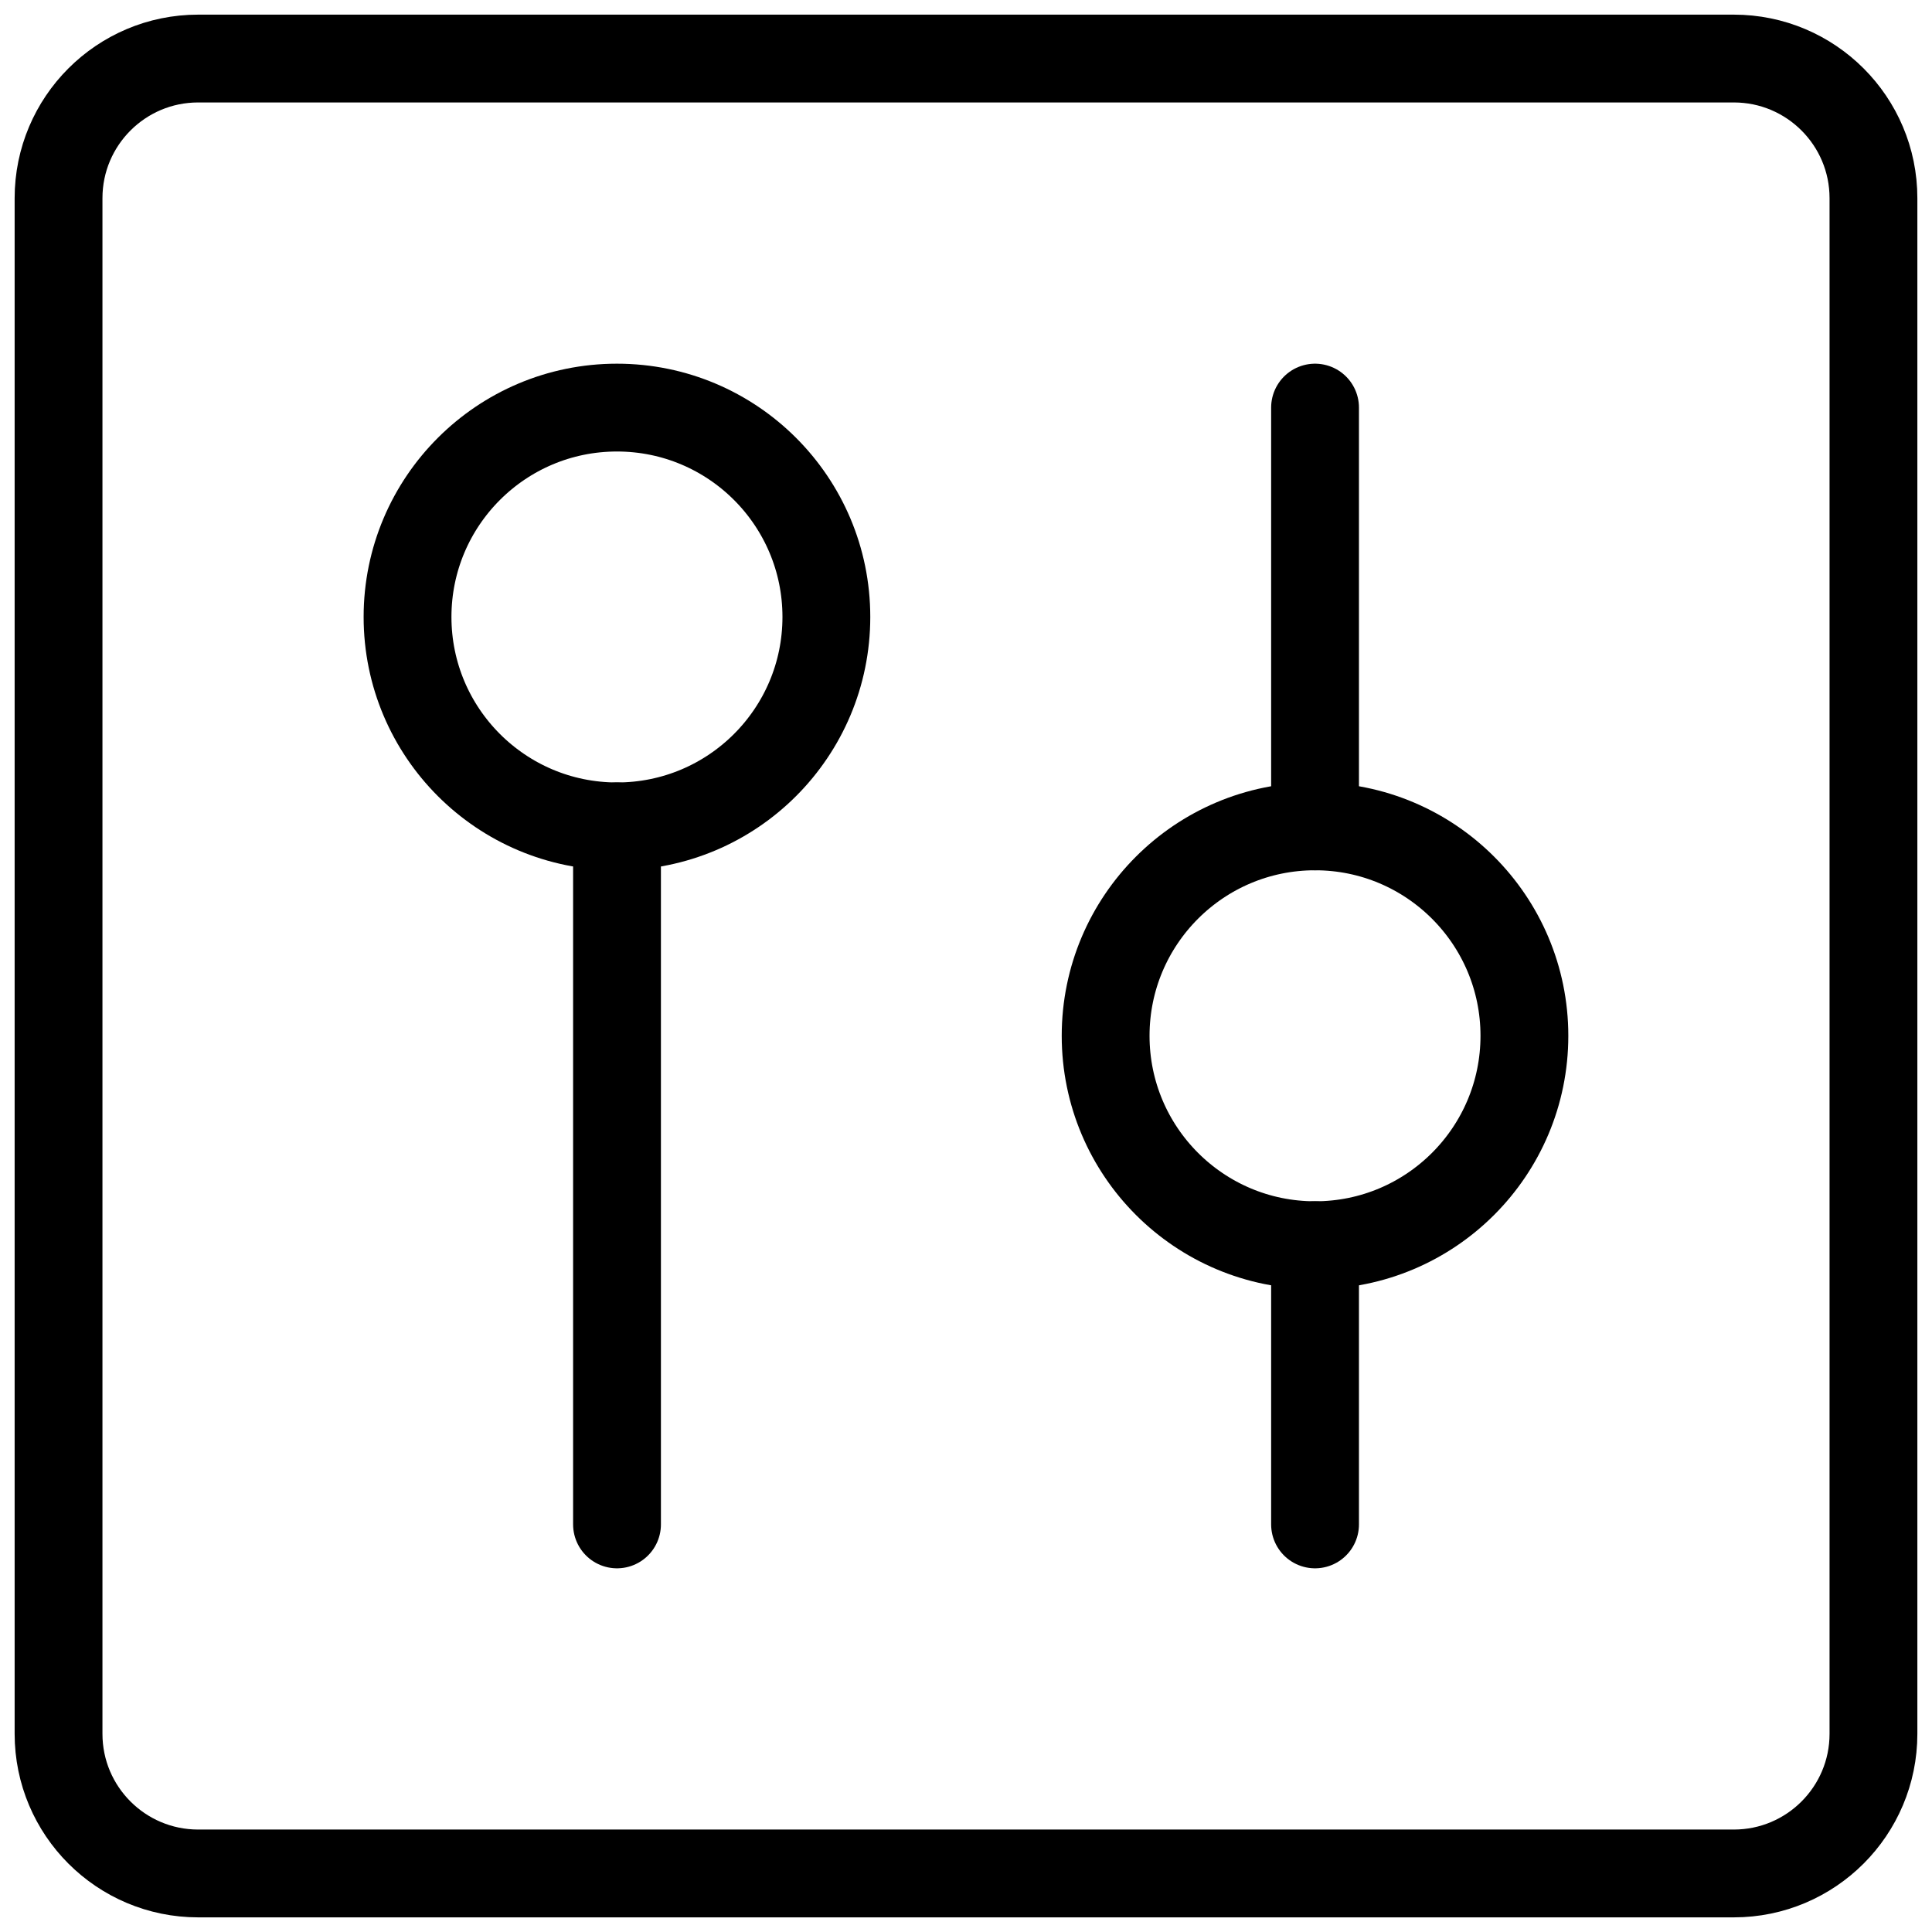
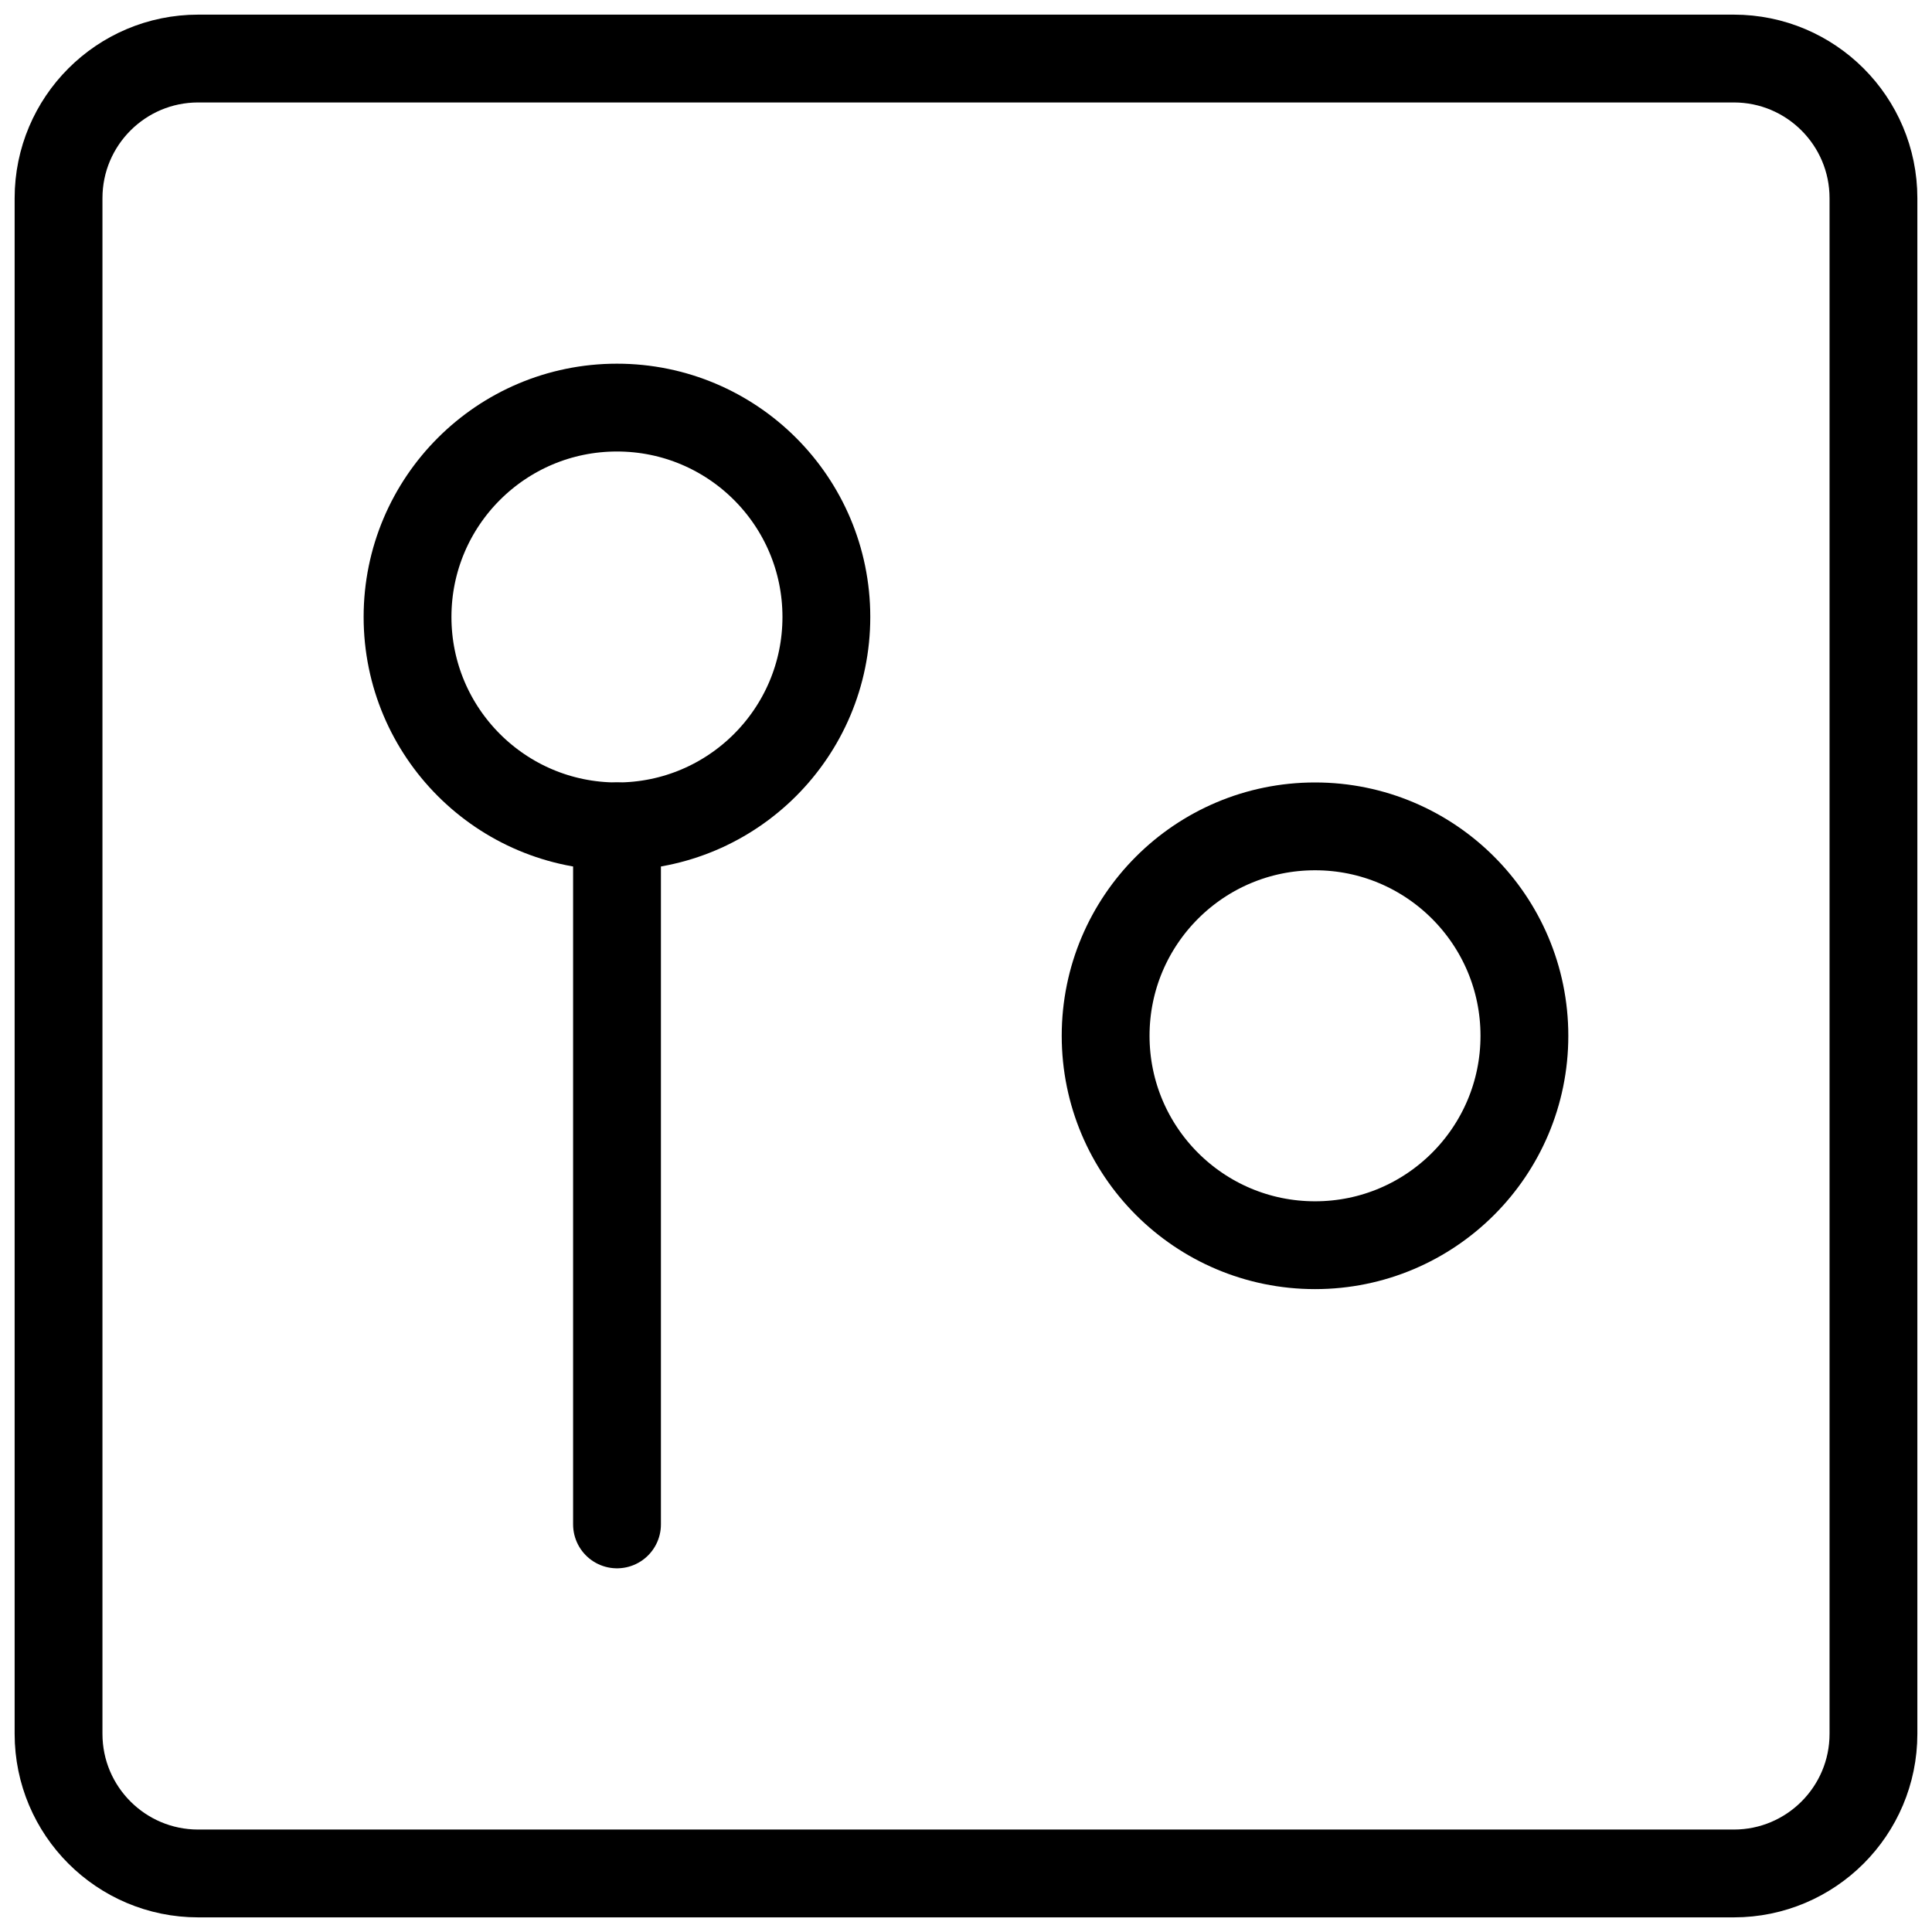
<svg xmlns="http://www.w3.org/2000/svg" width="33" height="33" viewBox="0 0 33 33" fill="none">
  <path d="M1 3.385V29.615C1 30.932 2.068 32 3.385 32H29.615C30.932 32 32 30.932 32 29.615V3.385C32 2.068 30.932 1 29.615 1H3.385C2.068 1 1 2.068 1 3.385Z" stroke="black" stroke-width="1.5" stroke-linecap="round" stroke-linejoin="round" />
  <path d="M10.539 26.038V14.115" stroke="black" stroke-width="1.5" stroke-linecap="round" stroke-linejoin="round" />
  <path d="M10.538 14.115C12.514 14.115 14.115 12.514 14.115 10.538C14.115 8.563 12.514 6.962 10.538 6.962C8.563 6.962 6.961 8.563 6.961 10.538C6.961 12.514 8.563 14.115 10.538 14.115Z" stroke="black" stroke-width="1.5" stroke-linecap="round" stroke-linejoin="round" />
-   <path d="M22.462 6.962V14.115" stroke="black" stroke-width="1.5" stroke-linecap="round" stroke-linejoin="round" />
-   <path d="M22.462 21.269V26.038" stroke="black" stroke-width="1.5" stroke-linecap="round" stroke-linejoin="round" />
  <path d="M22.462 21.269C24.437 21.269 26.038 19.668 26.038 17.692C26.038 15.717 24.437 14.115 22.462 14.115C20.486 14.115 18.885 15.717 18.885 17.692C18.885 19.668 20.486 21.269 22.462 21.269Z" stroke="black" stroke-width="1.5" stroke-linecap="round" stroke-linejoin="round" />
</svg>